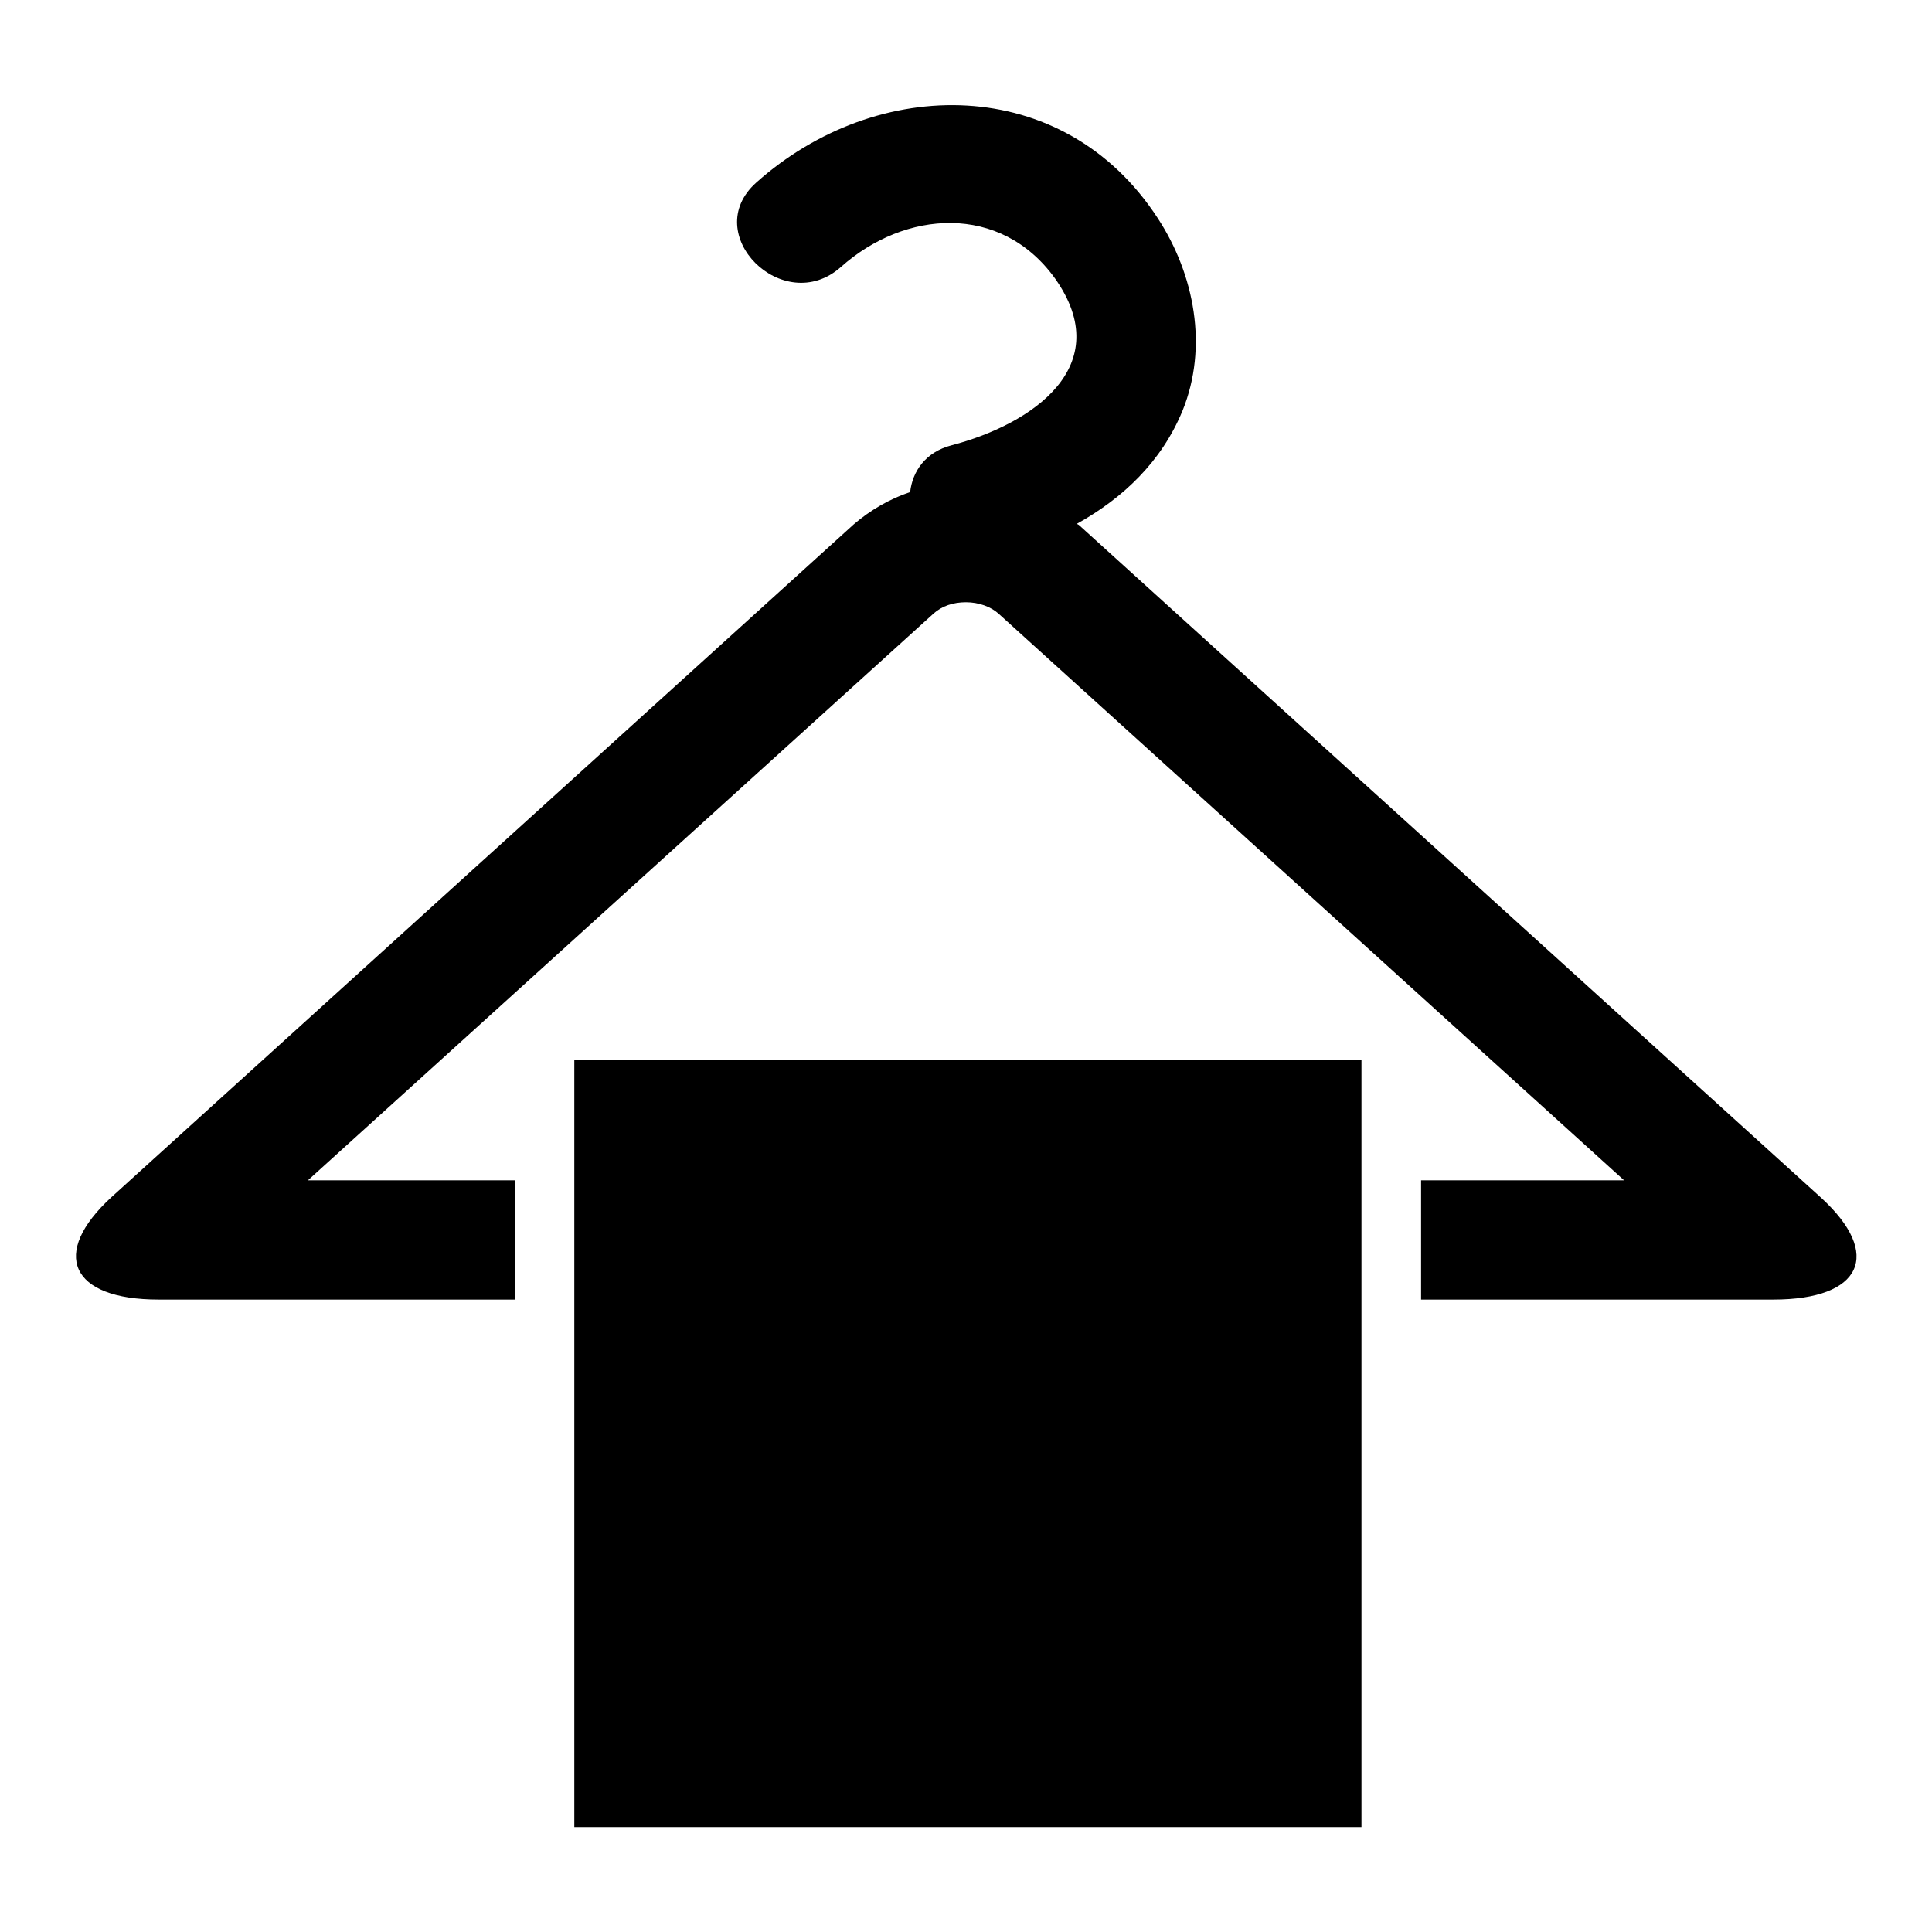
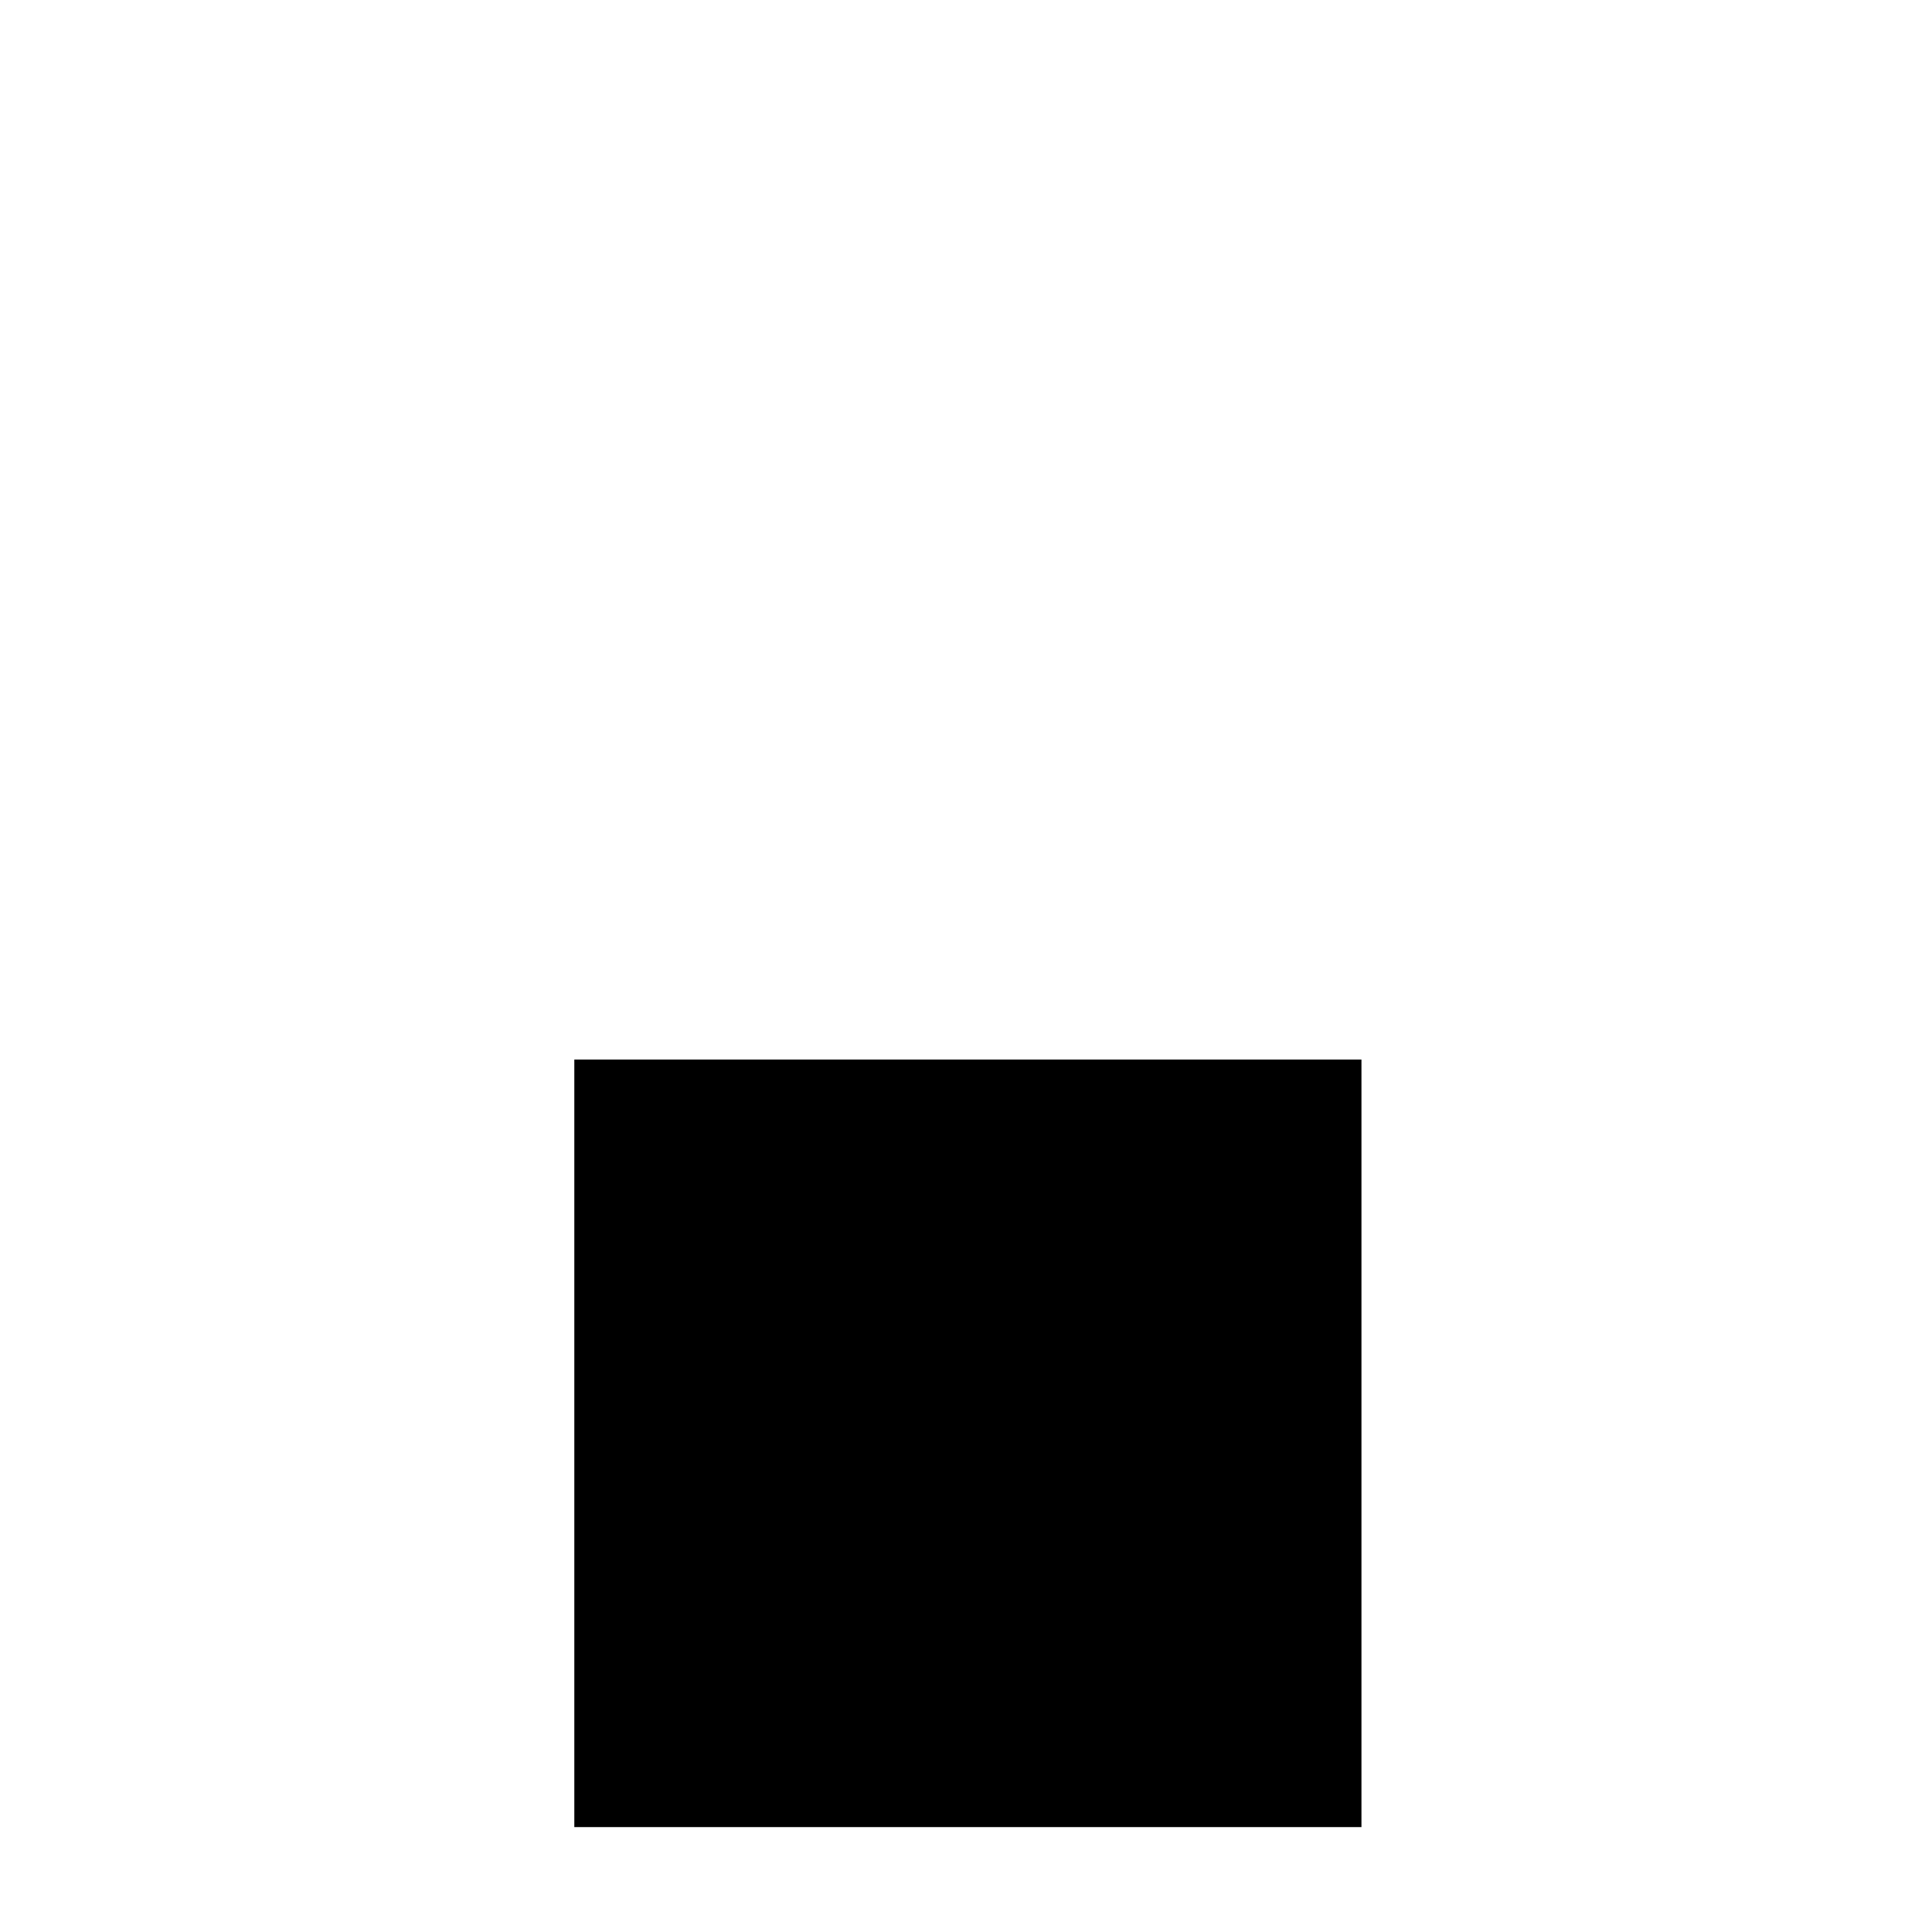
<svg xmlns="http://www.w3.org/2000/svg" version="1.1" x="0px" y="0px" viewBox="0 0 256 256" enable-background="new 0 0 256 256" xml:space="preserve">
  <g>
    <g>
      <g>
        <g>
-           <path fill="#000000" d="M241.3,158.7L143,69.6c-0.1-0.1-0.2-0.1-0.3-0.2c6.1-3.4,11.2-8.2,14-15c3.4-8.4,1.6-18-3.3-25.5c-12.5-19.2-37.2-19-53.2-4.7c-7.6,6.8,3.6,17.9,11.2,11.2c8.5-7.6,21.2-8.5,28.4,1.5c8.2,11.6-3,19.3-13.7,22.1c-3.5,0.9-5.2,3.5-5.5,6.2c-2.7,0.9-5.3,2.4-7.5,4.3l-98.3,89.1c-8.2,7.5-5.5,13.6,6.2,13.6h47.3v-7.9v-7.9H40.8l82.9-75.1c1.1-1,2.6-1.5,4.3-1.5c1.7,0,3.3,0.6,4.3,1.5l82.9,75.1h-26.9v7.9v7.9H235C246.7,172.2,249.5,166.2,241.3,158.7z" />
          <path fill="#000000" d="M180.4 172.2L180.4 164.3 180.4 156.4 180.4 140.4 76.1 140.4 76.1 156.4 76.1 164.3 76.1 172.2 76.1 242.1 180.4 242.1 z" />
        </g>
      </g>
      <g />
      <g />
      <g />
      <g />
      <g />
      <g />
      <g />
      <g />
      <g />
      <g />
      <g />
      <g />
      <g />
      <g />
      <g />
    </g>
  </g>
</svg>